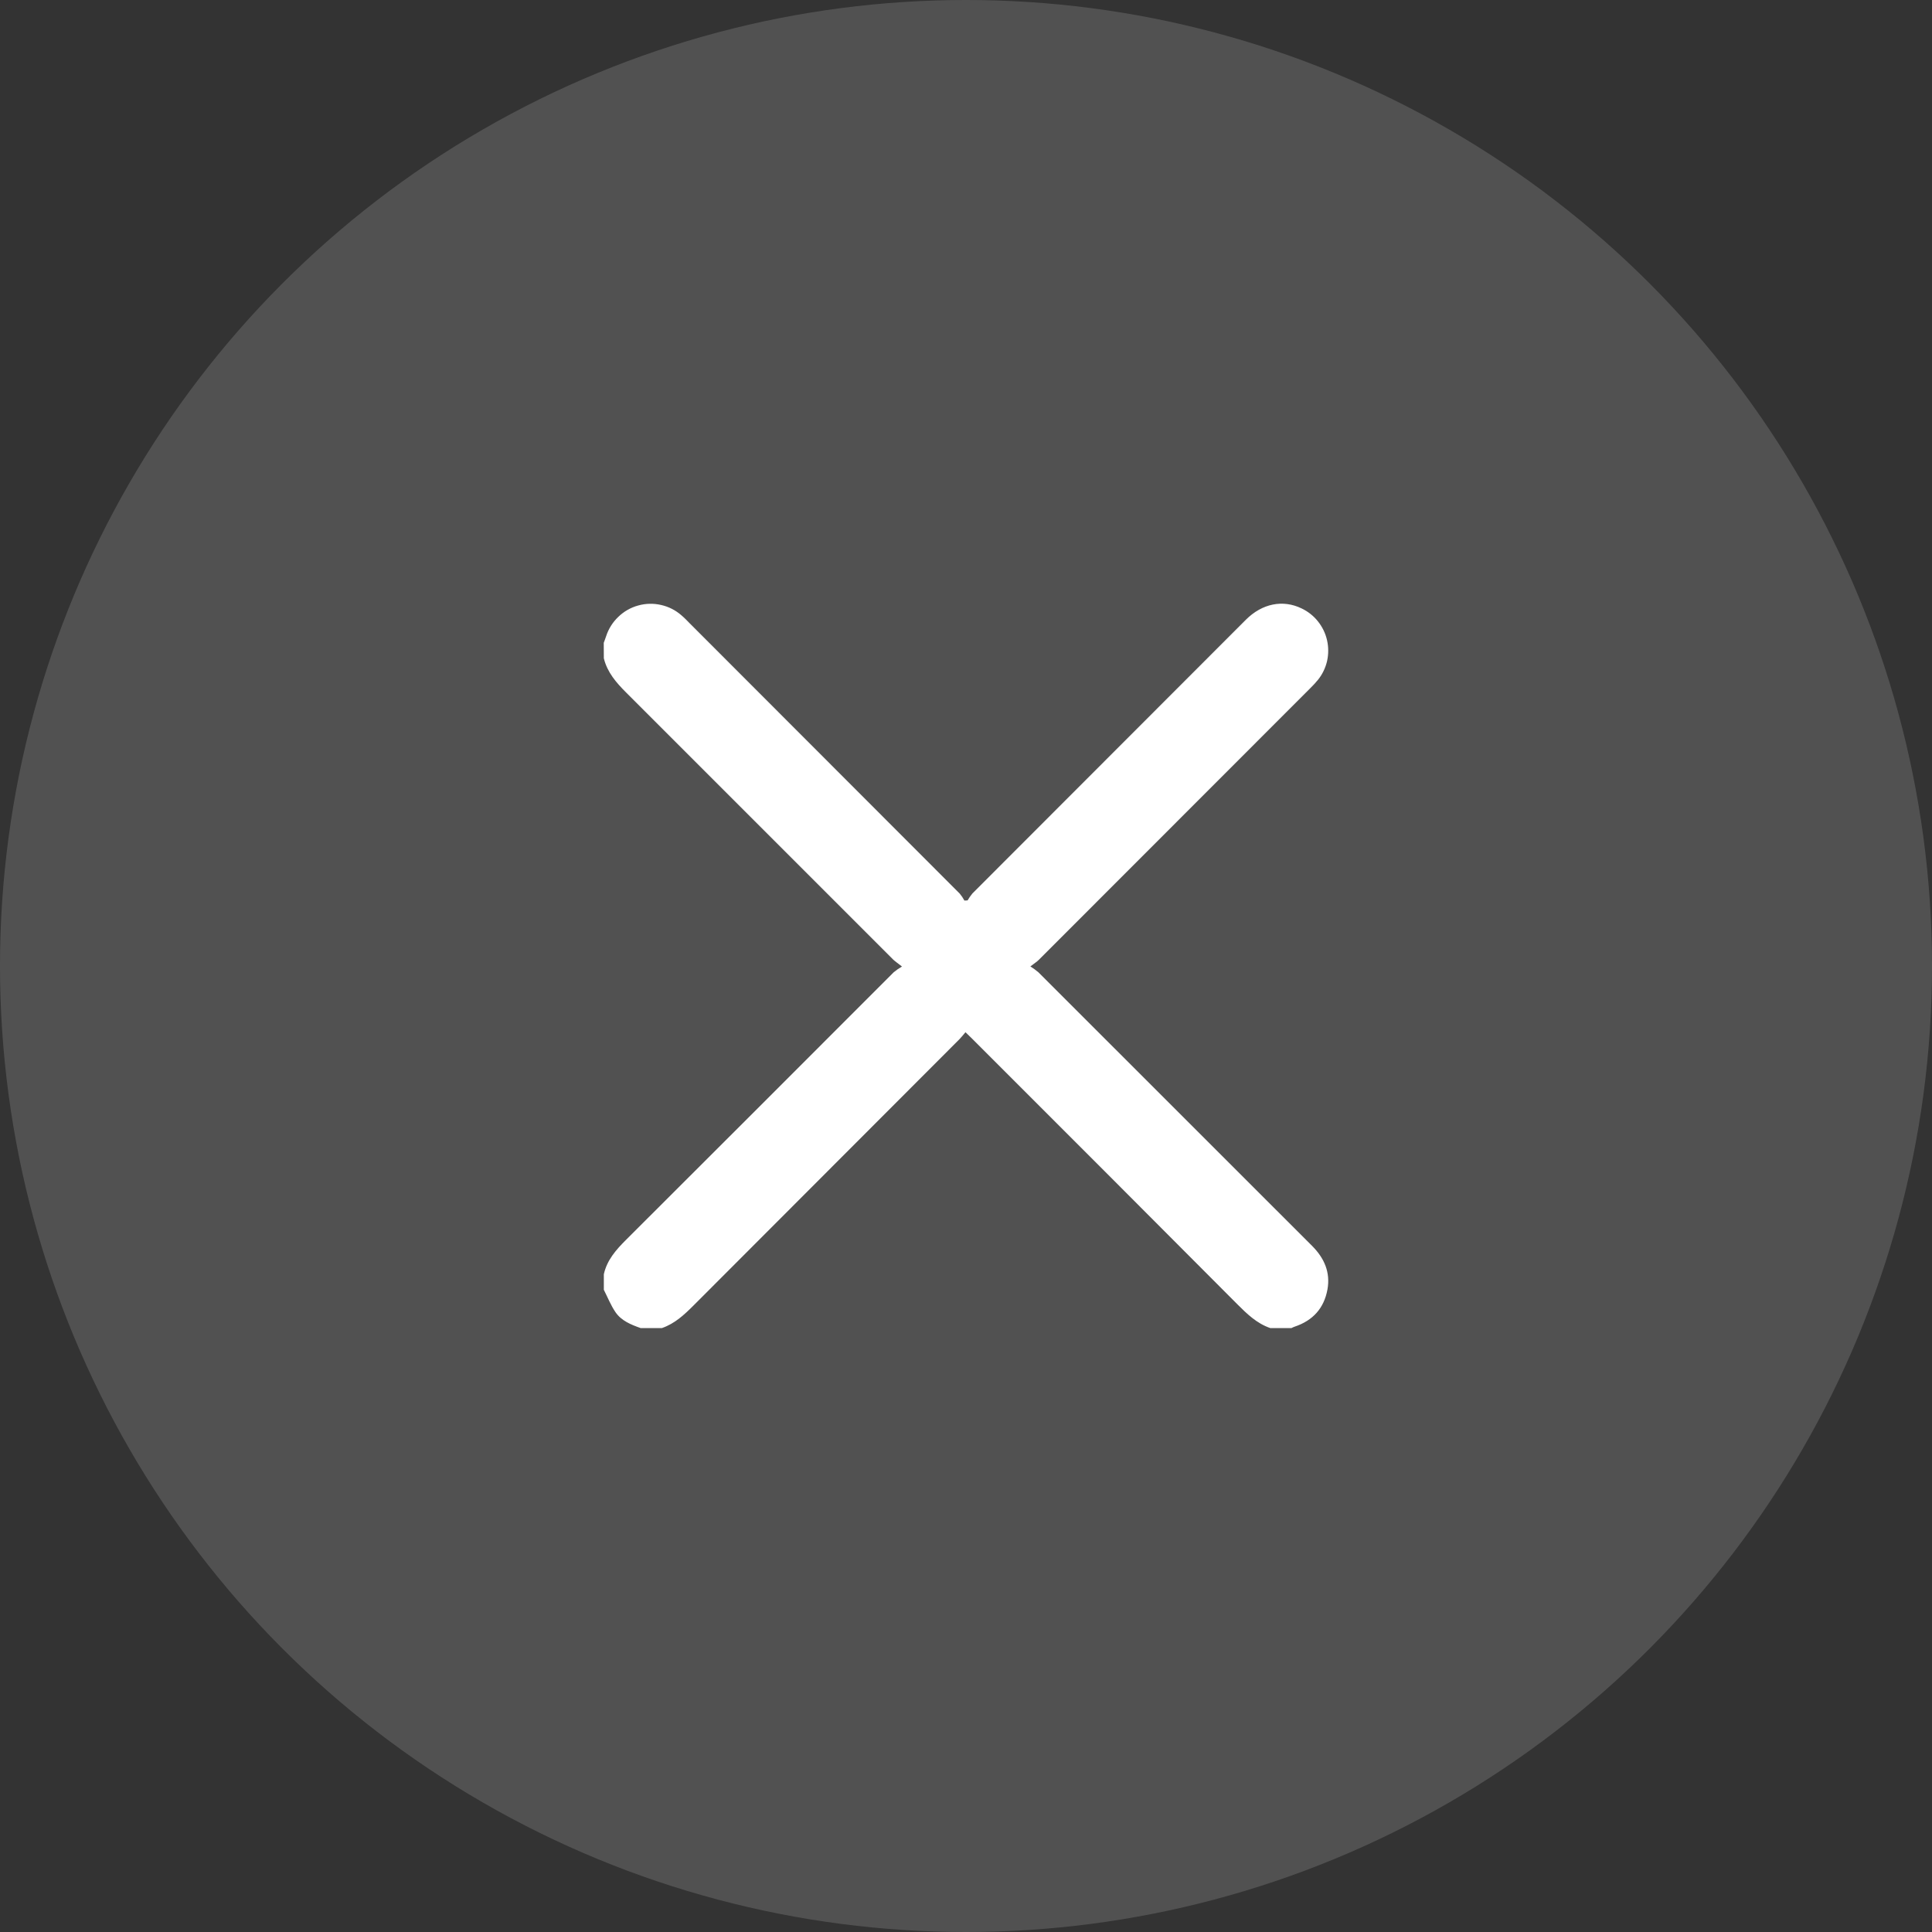
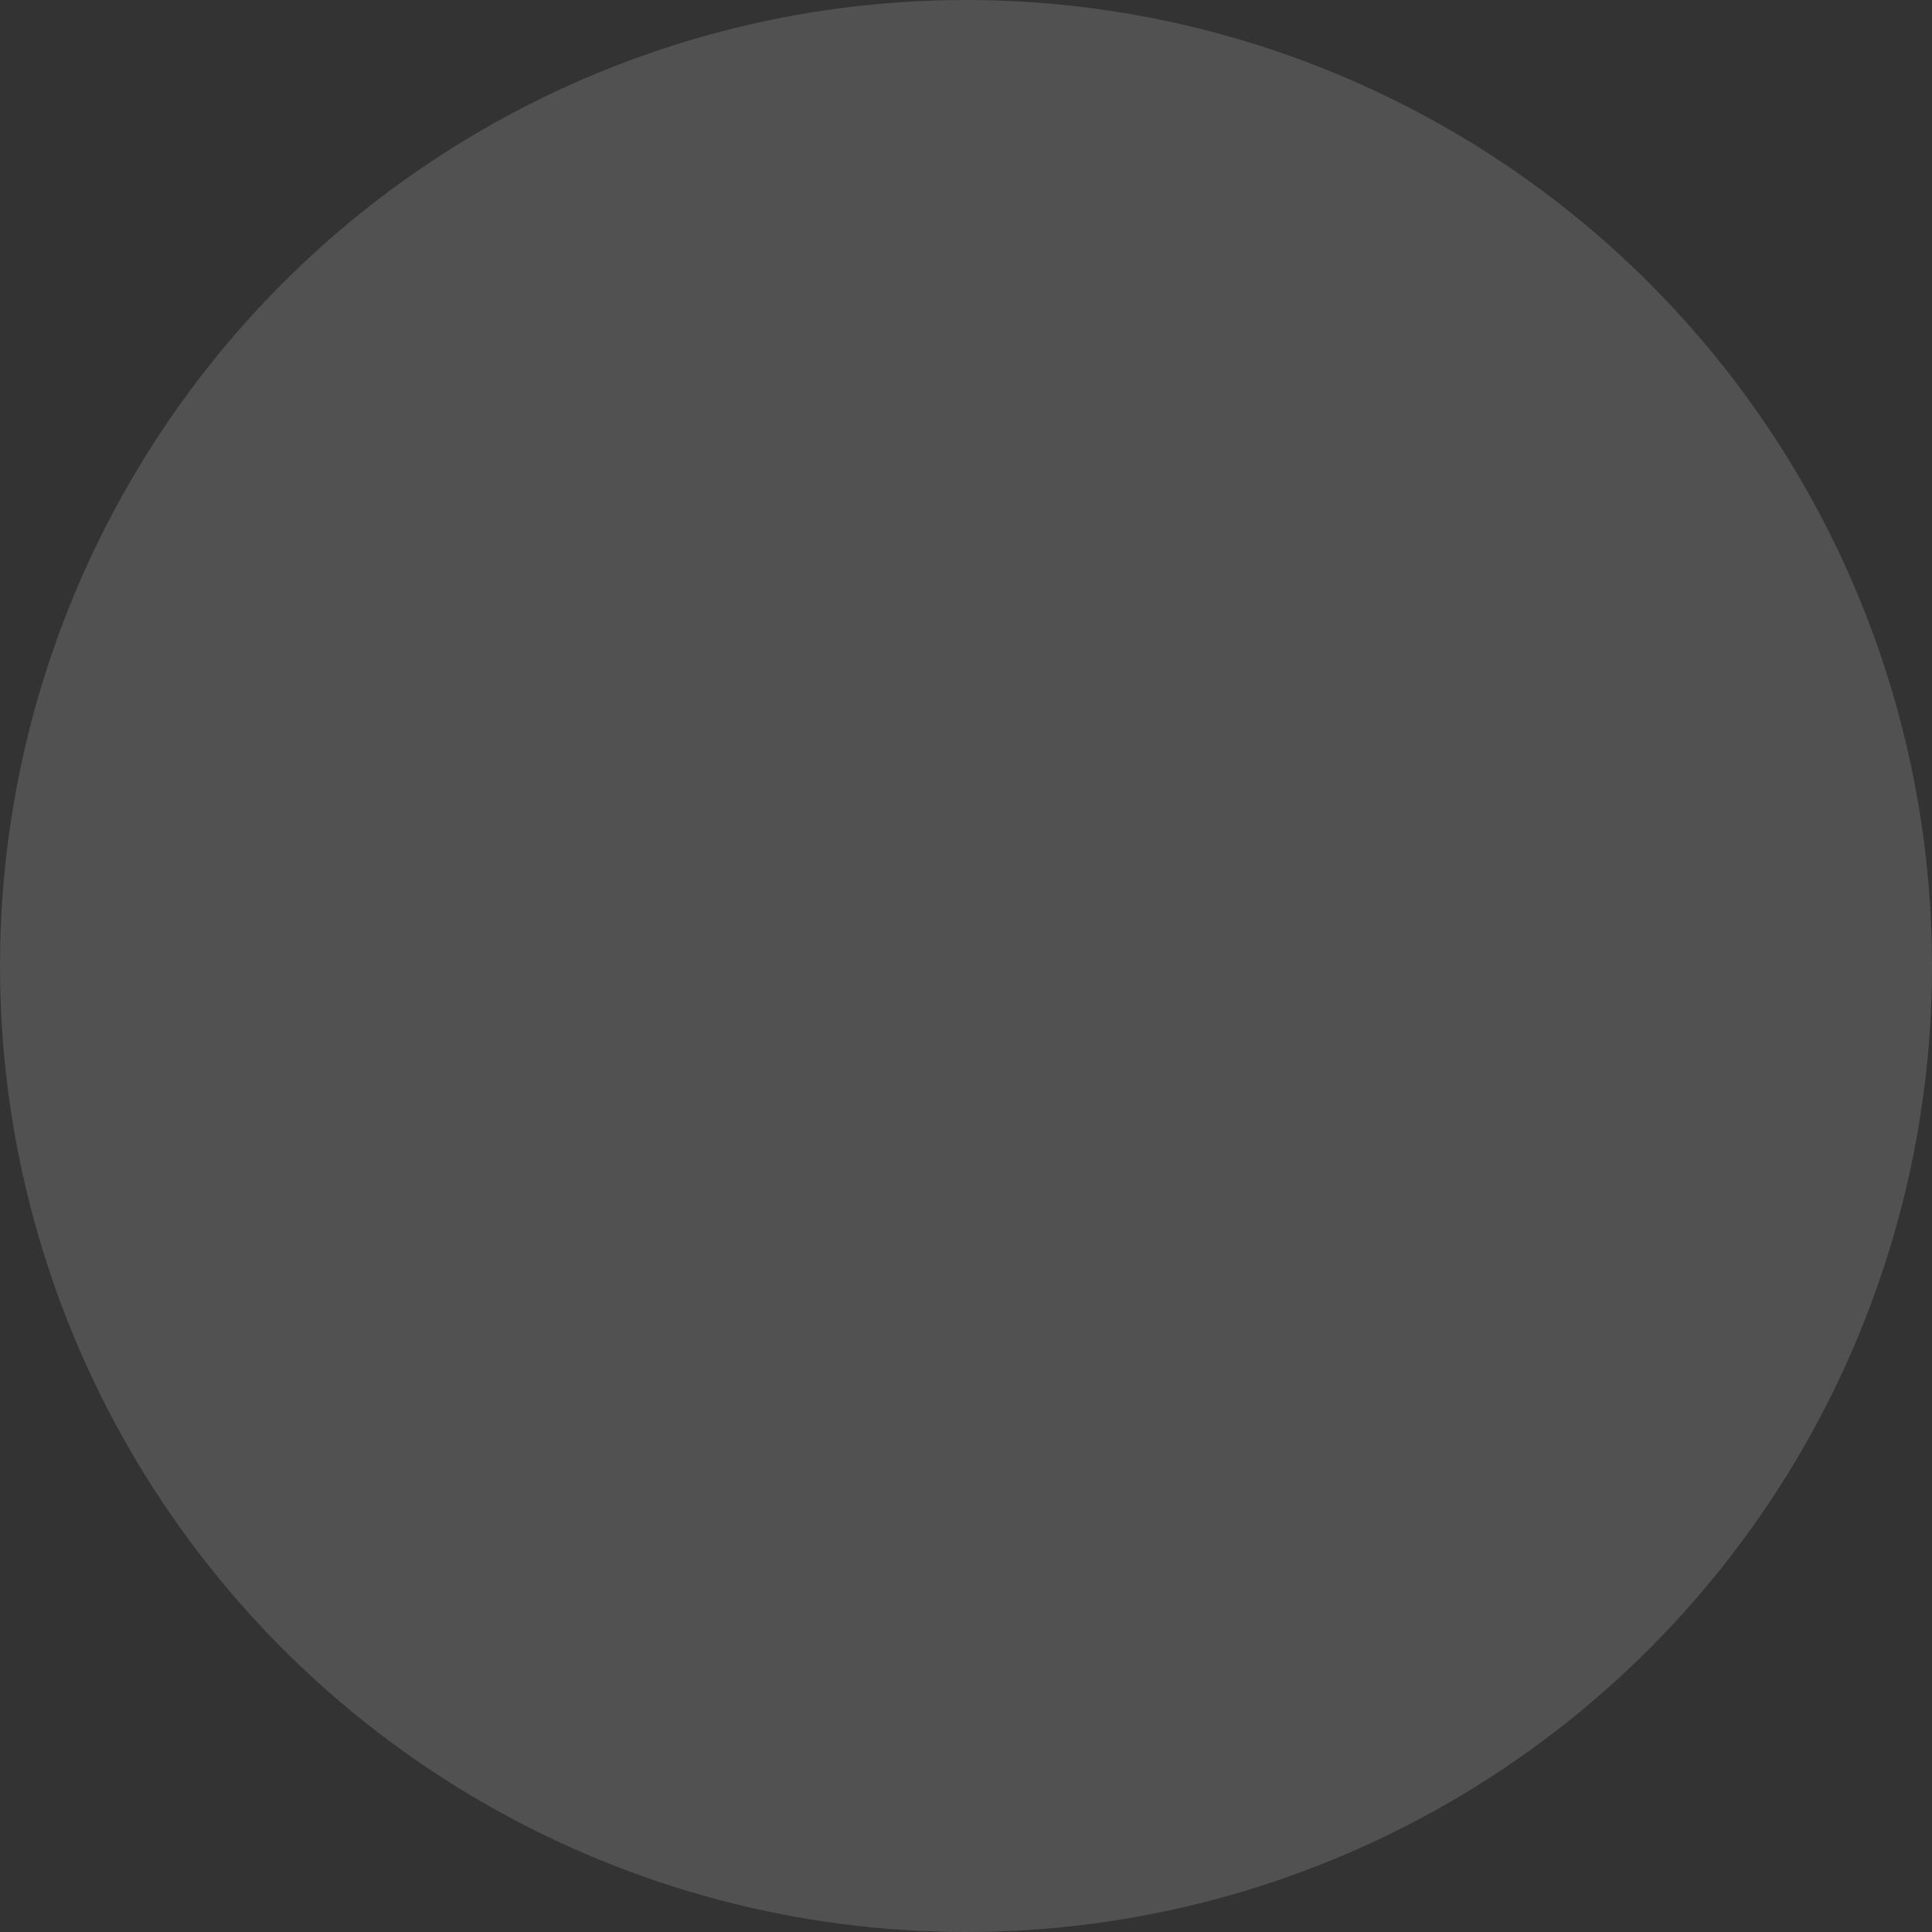
<svg xmlns="http://www.w3.org/2000/svg" width="22" height="22" viewBox="0 0 22 22" fill="none">
  <rect x="0" y="0" width="22" height="22" fill="#333333" stroke="none" />
  <circle cx="11" cy="11" r="11" fill="white" fill-opacity="0.15" />
  <g clip-path="url(#clip0_746_954)">
-     <path d="M6.875 7.32C6.884 7.295 6.894 7.27 6.902 7.245C6.929 7.161 6.977 7.085 7.041 7.024C7.104 6.963 7.182 6.918 7.267 6.895C7.352 6.871 7.442 6.869 7.528 6.889C7.614 6.908 7.694 6.949 7.76 7.007C7.793 7.035 7.823 7.066 7.853 7.097C8.878 8.123 9.903 9.149 10.928 10.175C10.949 10.2 10.967 10.227 10.982 10.255L11.018 10.253C11.034 10.225 11.053 10.199 11.073 10.174C12.111 9.134 13.149 8.095 14.188 7.056C14.373 6.872 14.608 6.825 14.821 6.928C14.893 6.962 14.957 7.012 15.007 7.075C15.057 7.137 15.093 7.21 15.111 7.289C15.129 7.367 15.129 7.448 15.112 7.526C15.094 7.604 15.059 7.678 15.009 7.74C14.982 7.773 14.953 7.805 14.922 7.835C13.891 8.867 12.86 9.898 11.829 10.93C11.806 10.953 11.778 10.97 11.733 11.005C11.765 11.025 11.796 11.047 11.825 11.072C12.865 12.111 13.904 13.15 14.942 14.188C15.08 14.327 15.151 14.488 15.116 14.683C15.077 14.898 14.949 15.038 14.742 15.107C14.73 15.111 14.718 15.117 14.706 15.123H14.465C14.31 15.07 14.198 14.96 14.086 14.848C13.082 13.84 12.076 12.833 11.069 11.827C11.047 11.805 11.024 11.784 10.994 11.754C10.969 11.784 10.948 11.81 10.926 11.833C9.916 12.844 8.907 13.854 7.898 14.865C7.791 14.972 7.683 15.073 7.537 15.123H7.295C7.185 15.084 7.075 15.04 7.008 14.941C6.955 14.863 6.919 14.772 6.876 14.687V14.51C6.912 14.348 7.015 14.232 7.129 14.118C8.146 13.103 9.162 12.088 10.177 11.071C10.206 11.047 10.238 11.025 10.271 11.006C10.223 10.968 10.196 10.95 10.172 10.928C9.159 9.914 8.145 8.9 7.131 7.887C7.017 7.773 6.915 7.656 6.876 7.496L6.875 7.32Z" fill="white" />
+     <path d="M6.875 7.32C6.884 7.295 6.894 7.27 6.902 7.245C6.929 7.161 6.977 7.085 7.041 7.024C7.104 6.963 7.182 6.918 7.267 6.895C7.352 6.871 7.442 6.869 7.528 6.889C7.793 7.035 7.823 7.066 7.853 7.097C8.878 8.123 9.903 9.149 10.928 10.175C10.949 10.2 10.967 10.227 10.982 10.255L11.018 10.253C11.034 10.225 11.053 10.199 11.073 10.174C12.111 9.134 13.149 8.095 14.188 7.056C14.373 6.872 14.608 6.825 14.821 6.928C14.893 6.962 14.957 7.012 15.007 7.075C15.057 7.137 15.093 7.21 15.111 7.289C15.129 7.367 15.129 7.448 15.112 7.526C15.094 7.604 15.059 7.678 15.009 7.74C14.982 7.773 14.953 7.805 14.922 7.835C13.891 8.867 12.86 9.898 11.829 10.93C11.806 10.953 11.778 10.97 11.733 11.005C11.765 11.025 11.796 11.047 11.825 11.072C12.865 12.111 13.904 13.15 14.942 14.188C15.08 14.327 15.151 14.488 15.116 14.683C15.077 14.898 14.949 15.038 14.742 15.107C14.73 15.111 14.718 15.117 14.706 15.123H14.465C14.31 15.07 14.198 14.96 14.086 14.848C13.082 13.84 12.076 12.833 11.069 11.827C11.047 11.805 11.024 11.784 10.994 11.754C10.969 11.784 10.948 11.81 10.926 11.833C9.916 12.844 8.907 13.854 7.898 14.865C7.791 14.972 7.683 15.073 7.537 15.123H7.295C7.185 15.084 7.075 15.04 7.008 14.941C6.955 14.863 6.919 14.772 6.876 14.687V14.51C6.912 14.348 7.015 14.232 7.129 14.118C8.146 13.103 9.162 12.088 10.177 11.071C10.206 11.047 10.238 11.025 10.271 11.006C10.223 10.968 10.196 10.95 10.172 10.928C9.159 9.914 8.145 8.9 7.131 7.887C7.017 7.773 6.915 7.656 6.876 7.496L6.875 7.32Z" fill="white" />
  </g>
  <defs>
    <clipPath id="clip0_746_954">
-       <rect width="8.25" height="8.25" fill="white" transform="translate(6.875 6.875)" />
-     </clipPath>
+       </clipPath>
  </defs>
</svg>